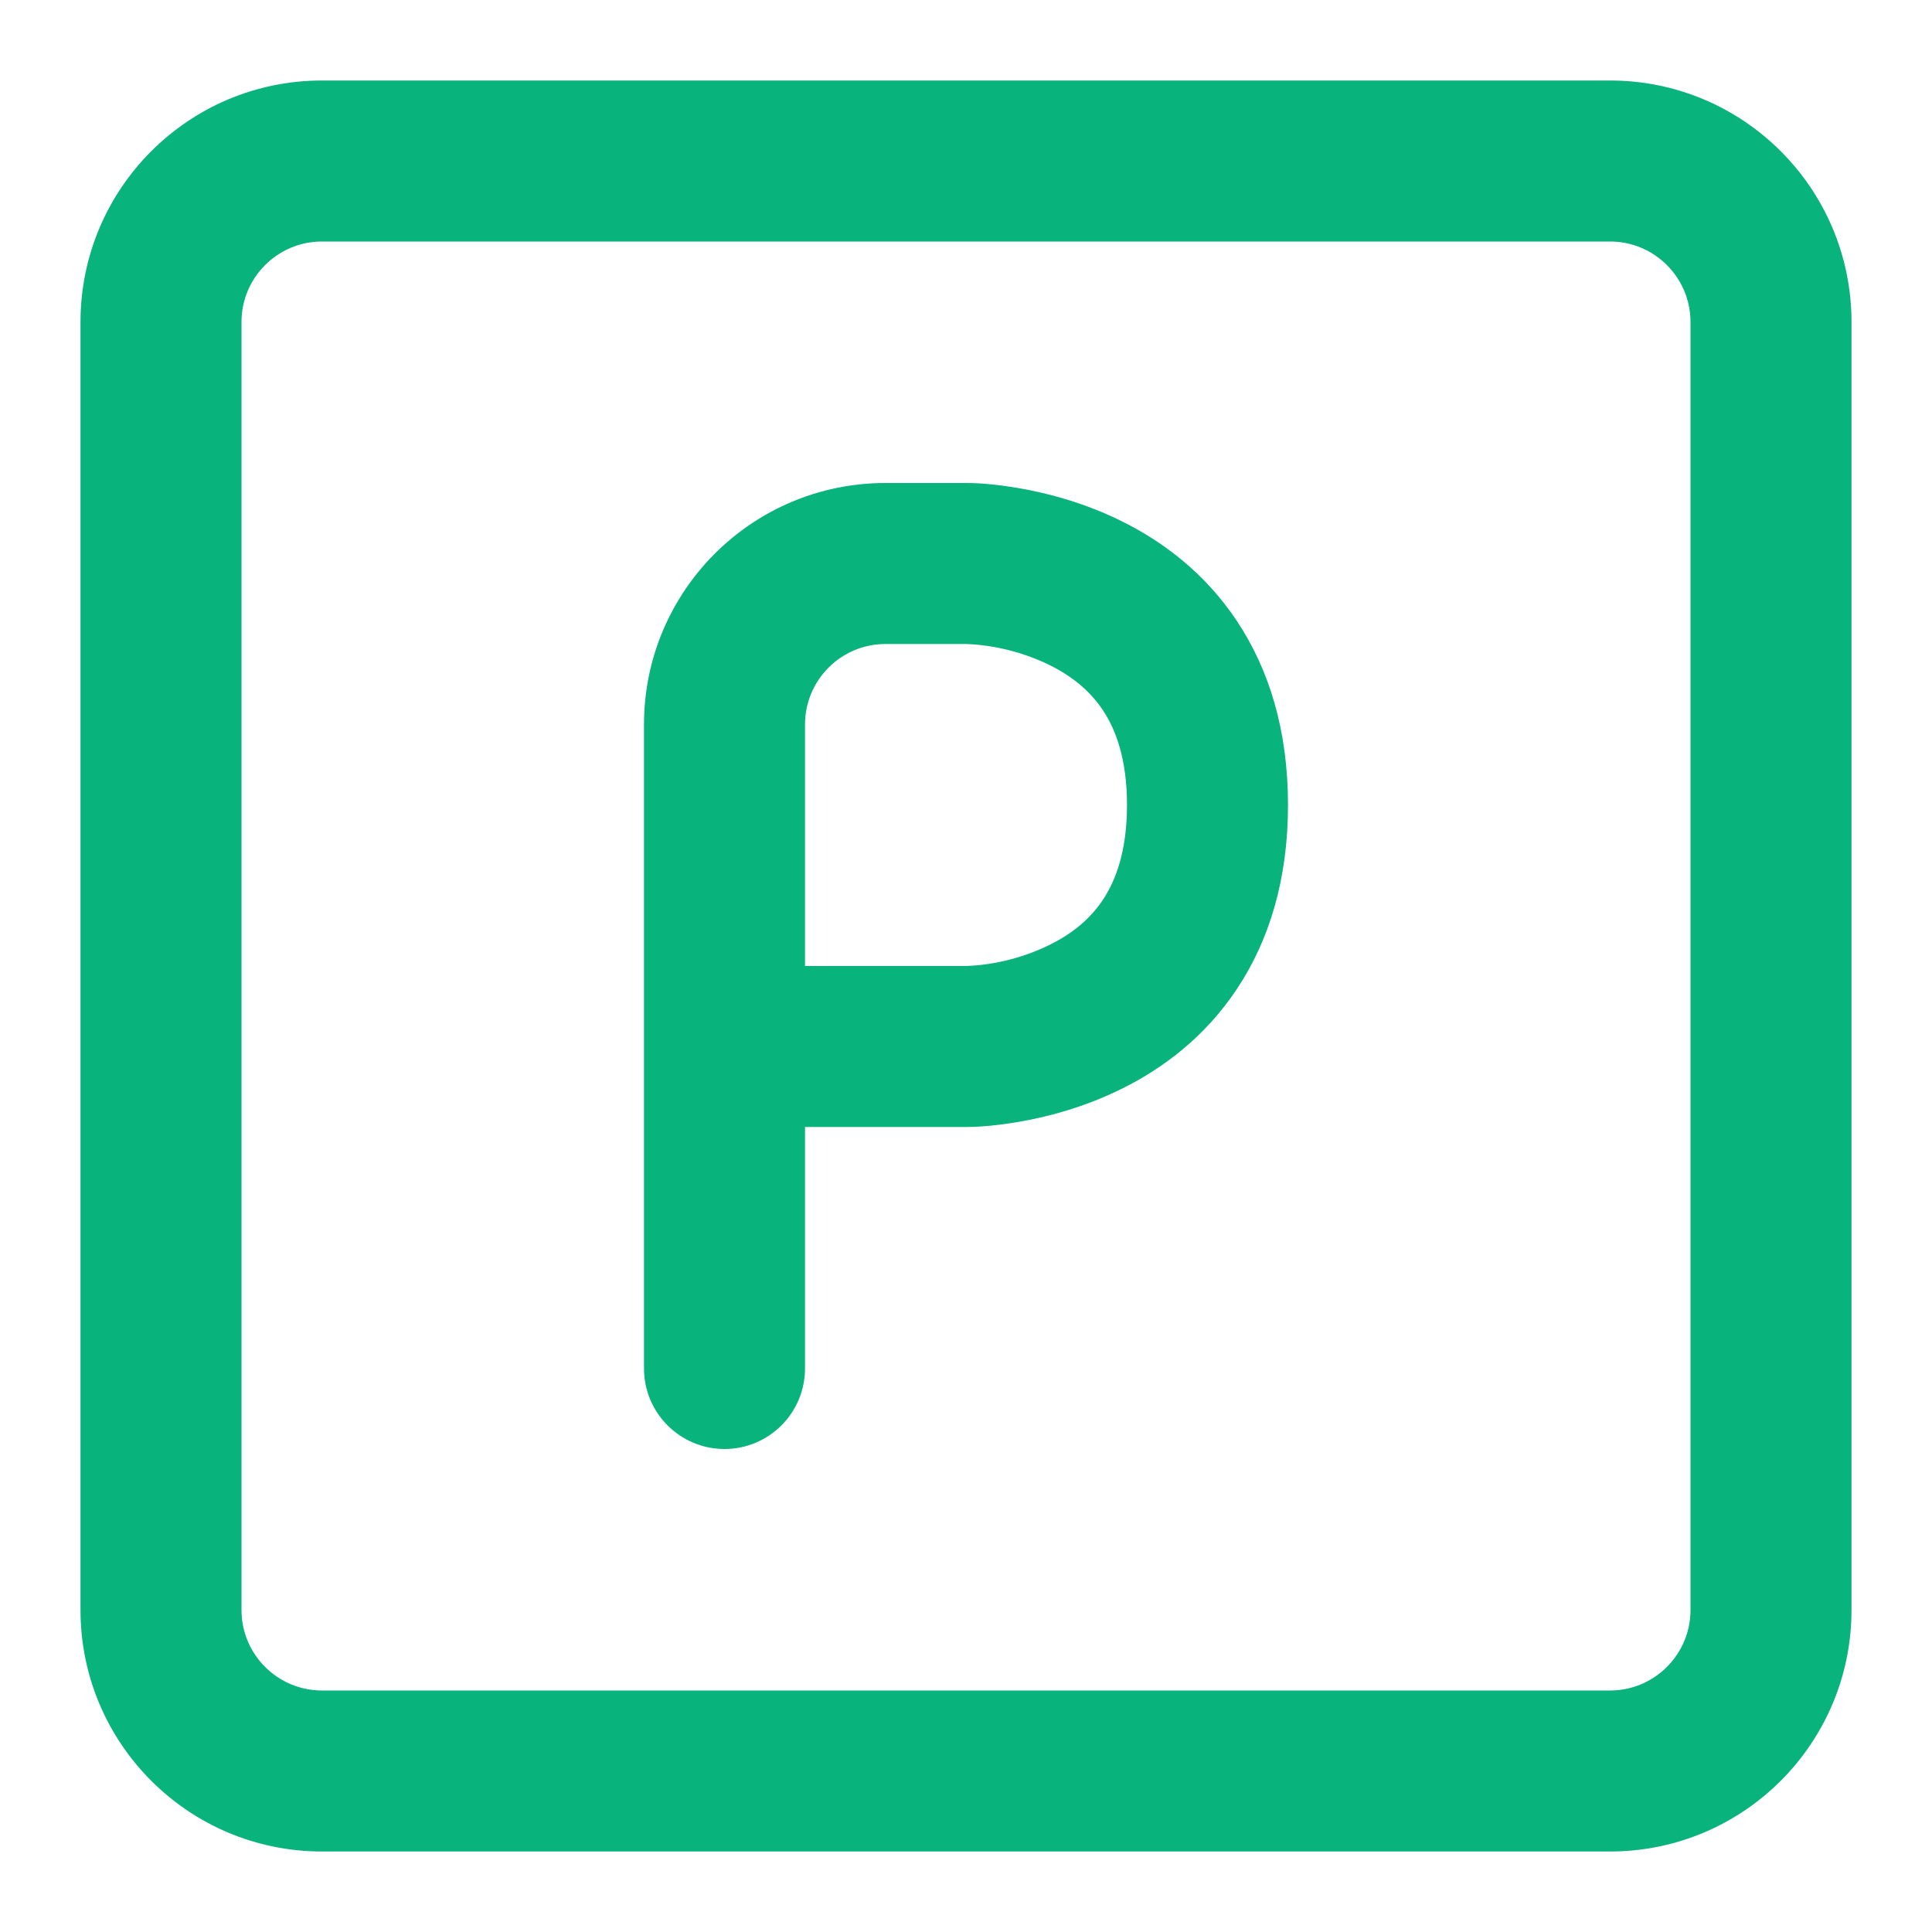
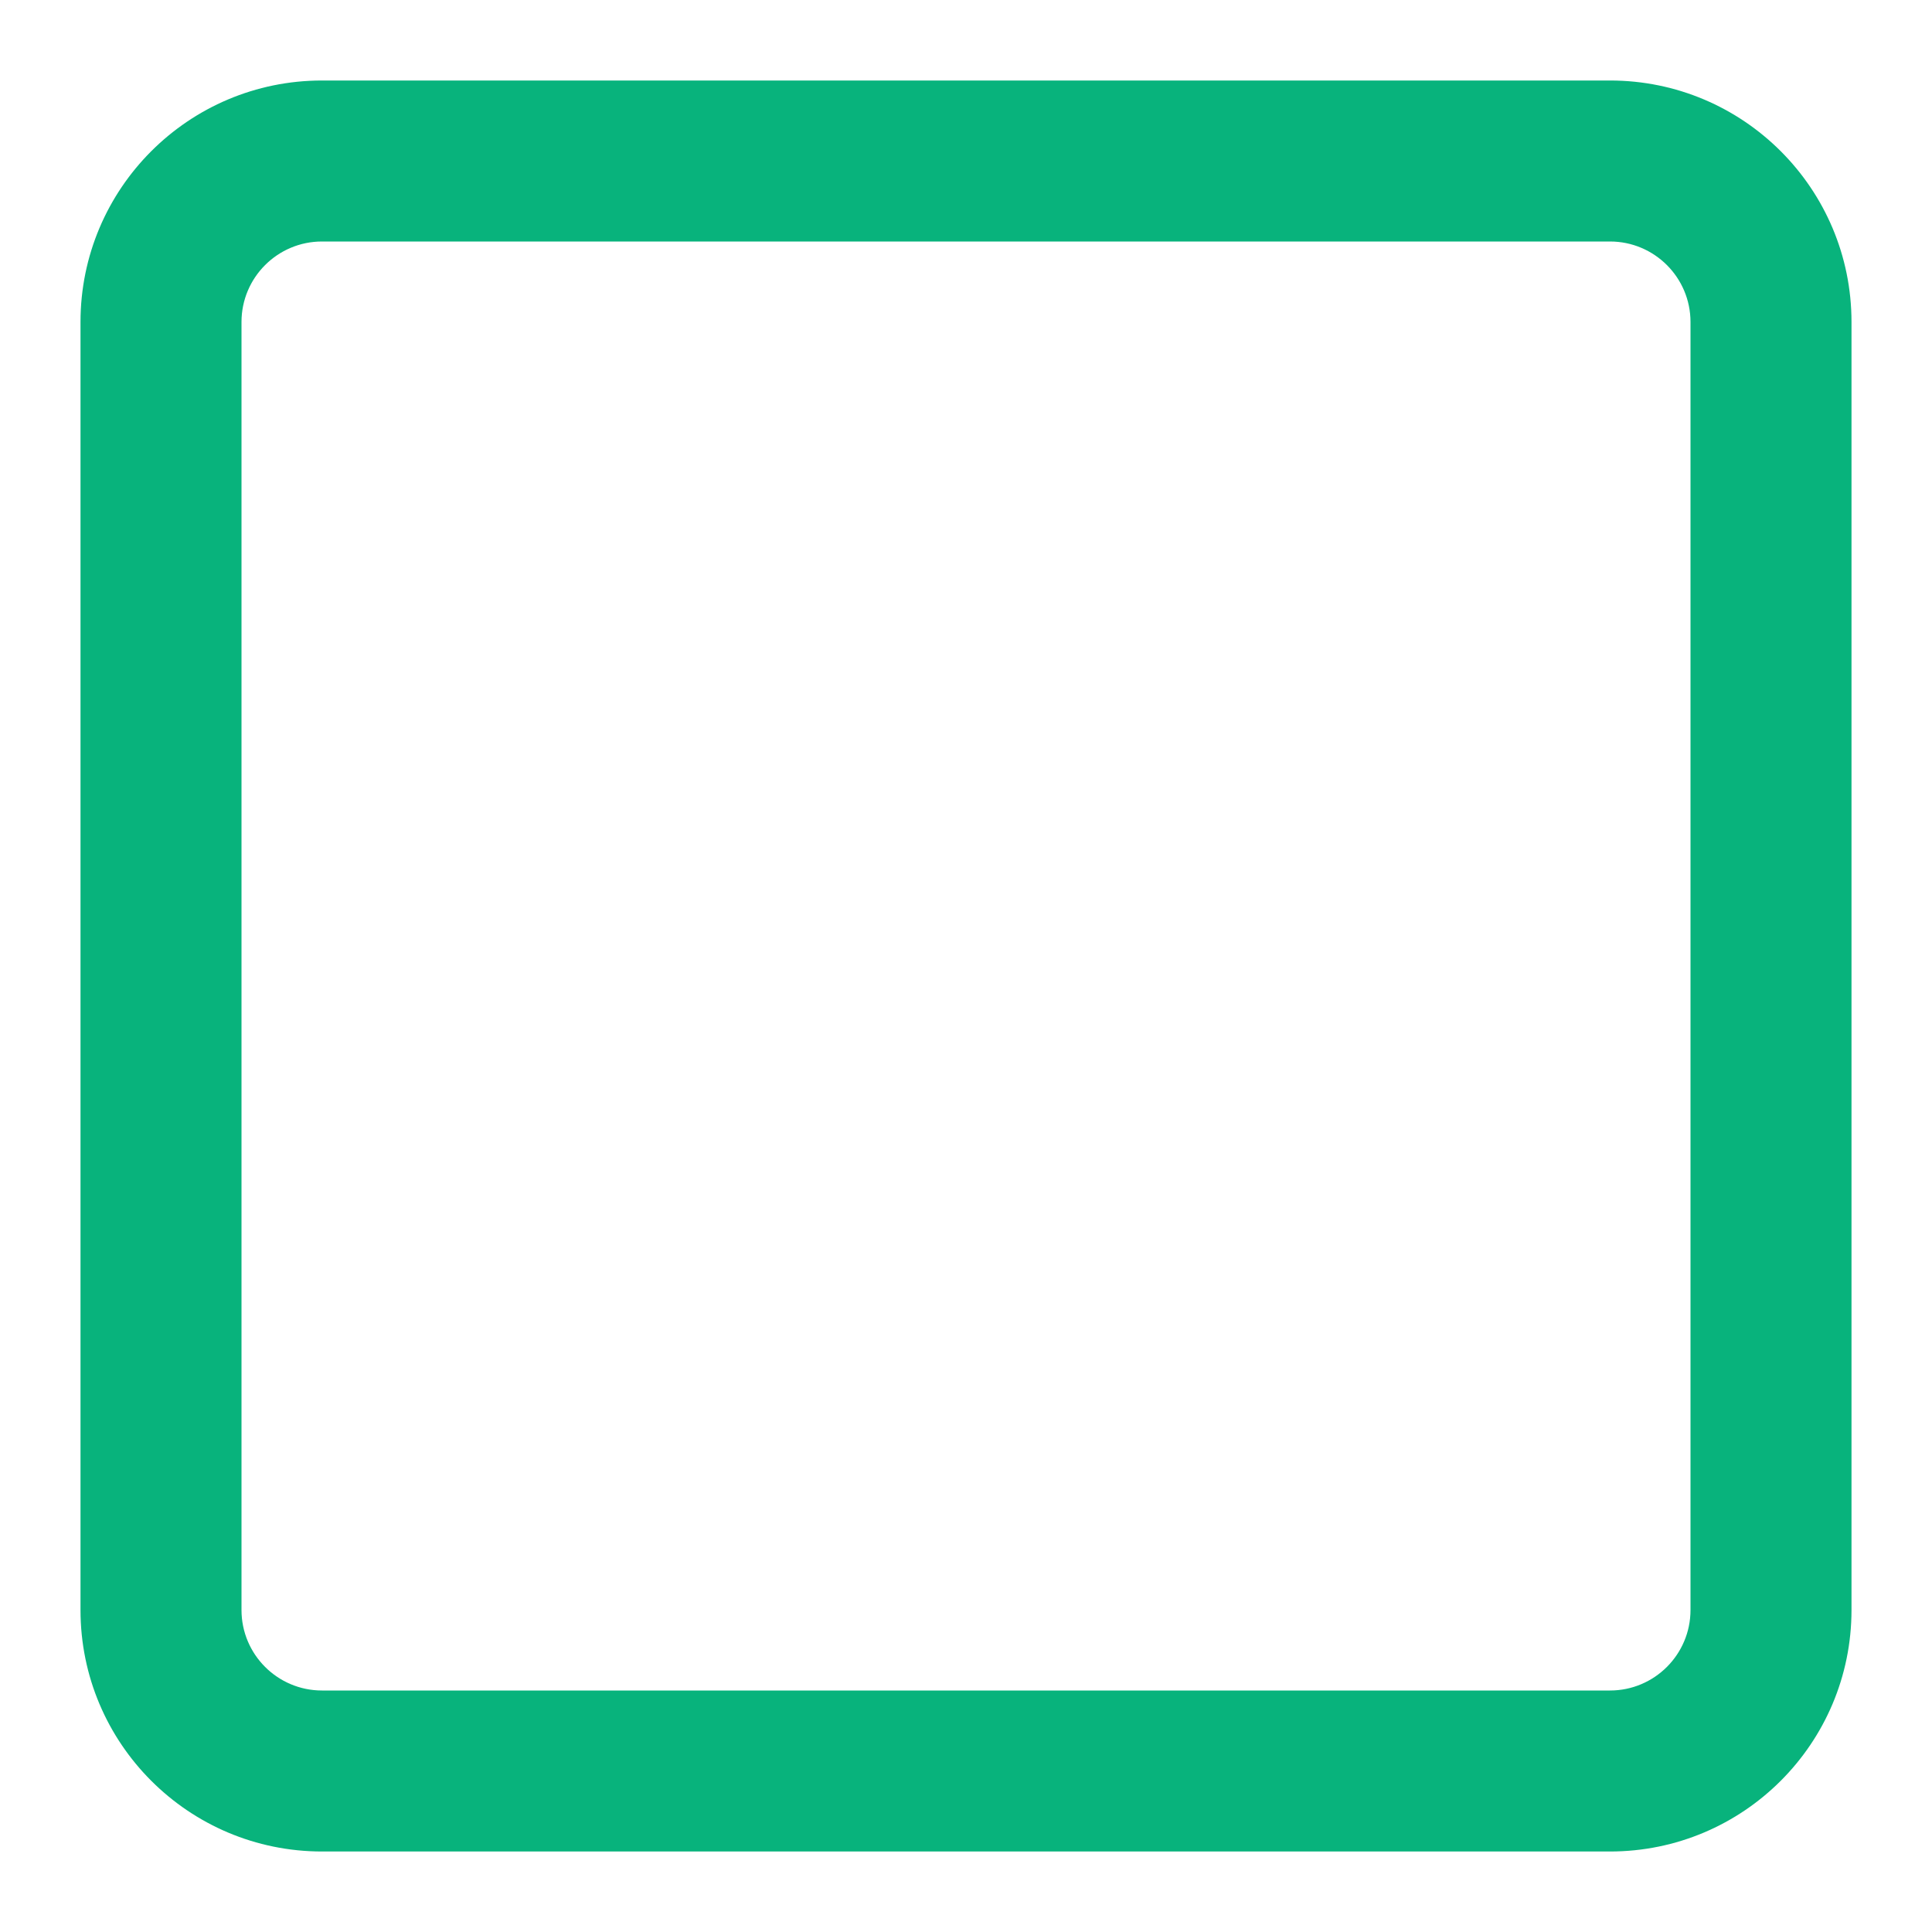
<svg xmlns="http://www.w3.org/2000/svg" width="800px" height="800px" viewBox="0 0 24 24" fill="none">
  <g id="SVGRepo_bgCarrier" stroke-width="0" />
  <g id="SVGRepo_tracerCarrier" stroke-linecap="round" stroke-linejoin="round" />
  <g id="SVGRepo_iconCarrier">
-     <path fill-rule="evenodd" clip-rule="evenodd" d="M11 6C9.343 6 8 7.343 8 9V17C8 17.552 8.448 18 9 18C9.552 18 10 17.552 10 17V14L12.005 14C12.215 13.999 12.426 13.974 12.633 13.94C12.98 13.882 13.457 13.764 13.947 13.519C14.441 13.273 14.965 12.887 15.363 12.289C15.766 11.685 16 10.925 16 10C16 9.075 15.766 8.315 15.363 7.711C14.965 7.113 14.441 6.727 13.947 6.481C13.457 6.236 12.98 6.118 12.633 6.06C12.425 6.026 12.212 6 12 6H11ZM10 12V9C10 8.448 10.448 8 11 8L12 8C12.36 8.012 12.732 8.109 13.053 8.269C13.309 8.398 13.535 8.574 13.699 8.82C13.859 9.06 14 9.425 14 10C14 10.575 13.859 10.94 13.699 11.18C13.535 11.426 13.309 11.602 13.053 11.73C12.732 11.891 12.36 11.988 12 12L10 12Z" fill="#08b37c" />
    <path fill-rule="evenodd" clip-rule="evenodd" d="M20 1C21.657 1 23 2.343 23 4V20C23 21.657 21.657 23 20 23H4C2.343 23 1 21.657 1 20V4C1 2.343 2.343 1 4 1H20ZM20 3C20.552 3 21 3.448 21 4V20C21 20.552 20.552 21 20 21H4C3.448 21 3 20.552 3 20V4C3 3.448 3.448 3 4 3H20Z" fill="#08b37c" />
  </g>
</svg>